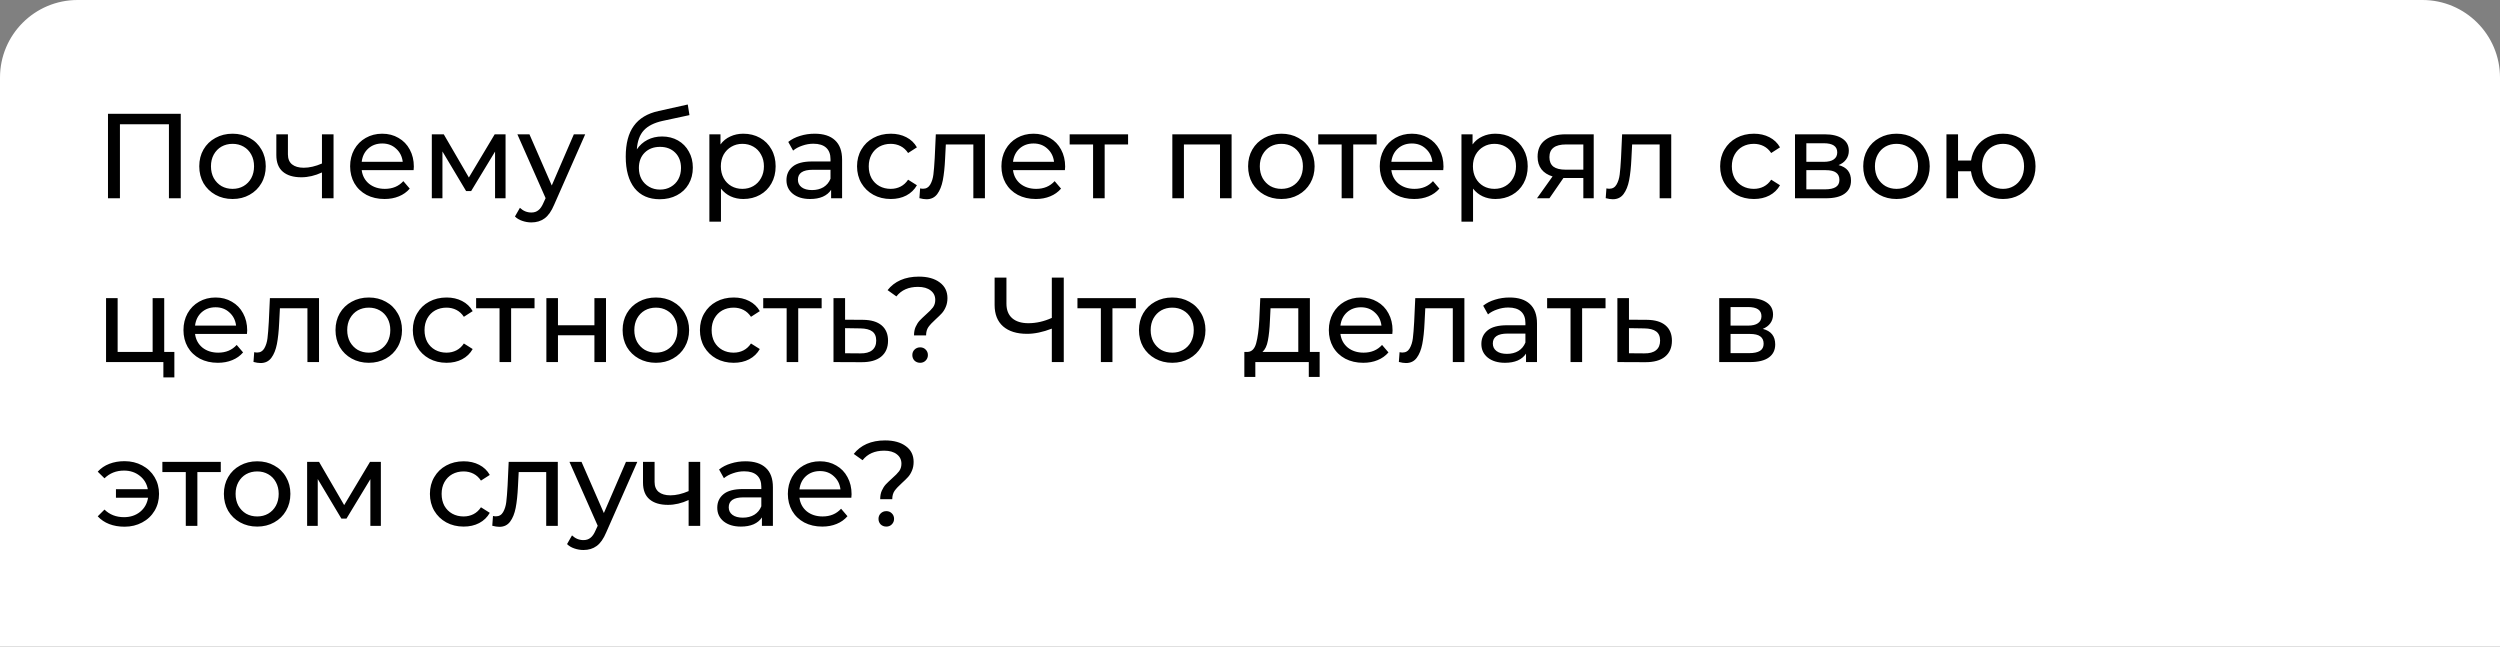
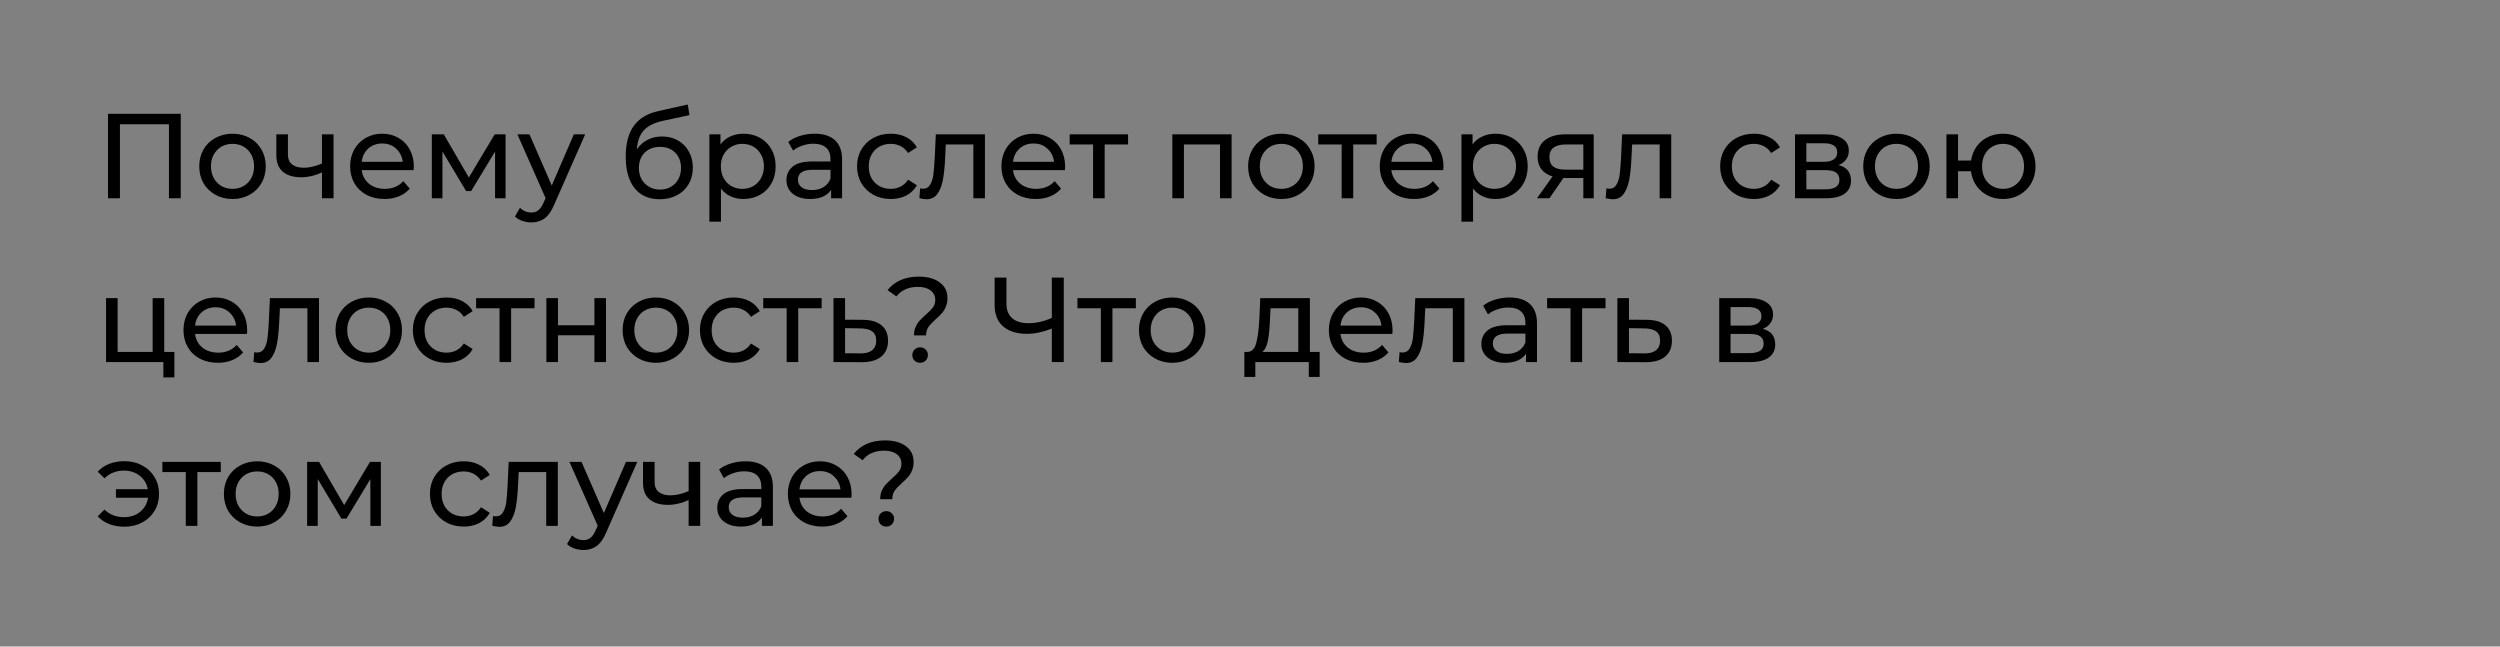
<svg xmlns="http://www.w3.org/2000/svg" width="290" height="75" viewBox="0 0 290 75" fill="none">
  <rect x="0" y="0" width="290" height="75" fill="#808080" stroke="none" />
-   <path d="M9 0.5H281C285.694 0.5 289.5 4.306 289.5 9V74.5H0.5V9C0.5 4.306 4.306 0.5 9 0.5Z" fill="white" stroke="white" />
  <path d="M20.968 13.2V23H19.596V14.418H13.912V23H12.526V13.2H20.968ZM26.978 23.084C26.241 23.084 25.578 22.921 24.99 22.594C24.402 22.267 23.94 21.819 23.604 21.25C23.277 20.671 23.114 20.018 23.114 19.29C23.114 18.562 23.277 17.913 23.604 17.344C23.94 16.765 24.402 16.317 24.99 16C25.578 15.673 26.241 15.51 26.978 15.51C27.715 15.51 28.373 15.673 28.952 16C29.54 16.317 29.997 16.765 30.324 17.344C30.66 17.913 30.828 18.562 30.828 19.29C30.828 20.018 30.66 20.671 30.324 21.25C29.997 21.819 29.54 22.267 28.952 22.594C28.373 22.921 27.715 23.084 26.978 23.084ZM26.978 21.908C27.454 21.908 27.879 21.801 28.252 21.586C28.635 21.362 28.933 21.054 29.148 20.662C29.363 20.261 29.47 19.803 29.47 19.29C29.47 18.777 29.363 18.324 29.148 17.932C28.933 17.531 28.635 17.223 28.252 17.008C27.879 16.793 27.454 16.686 26.978 16.686C26.502 16.686 26.073 16.793 25.69 17.008C25.317 17.223 25.018 17.531 24.794 17.932C24.579 18.324 24.472 18.777 24.472 19.29C24.472 19.803 24.579 20.261 24.794 20.662C25.018 21.054 25.317 21.362 25.69 21.586C26.073 21.801 26.502 21.908 26.978 21.908ZM38.691 15.58V23H37.347V20.004C36.544 20.377 35.746 20.564 34.953 20.564C34.029 20.564 33.315 20.349 32.811 19.92C32.307 19.491 32.055 18.847 32.055 17.988V15.58H33.399V17.904C33.399 18.417 33.557 18.805 33.875 19.066C34.202 19.327 34.654 19.458 35.233 19.458C35.886 19.458 36.591 19.295 37.347 18.968V15.58H38.691ZM48.006 19.332C48.006 19.435 47.997 19.57 47.978 19.738H41.958C42.042 20.391 42.327 20.919 42.812 21.32C43.307 21.712 43.918 21.908 44.646 21.908C45.533 21.908 46.247 21.609 46.788 21.012L47.53 21.88C47.194 22.272 46.774 22.571 46.27 22.776C45.775 22.981 45.22 23.084 44.604 23.084C43.82 23.084 43.125 22.925 42.518 22.608C41.911 22.281 41.44 21.829 41.104 21.25C40.777 20.671 40.614 20.018 40.614 19.29C40.614 18.571 40.773 17.923 41.09 17.344C41.417 16.765 41.86 16.317 42.42 16C42.989 15.673 43.629 15.51 44.338 15.51C45.047 15.51 45.677 15.673 46.228 16C46.788 16.317 47.222 16.765 47.53 17.344C47.847 17.923 48.006 18.585 48.006 19.332ZM44.338 16.644C43.694 16.644 43.153 16.84 42.714 17.232C42.285 17.624 42.033 18.137 41.958 18.772H46.718C46.643 18.147 46.387 17.638 45.948 17.246C45.519 16.845 44.982 16.644 44.338 16.644ZM58.645 15.58V23H57.427V17.582L54.655 22.16H54.067L51.323 17.568V23H50.091V15.58H51.477L54.389 20.592L57.385 15.58H58.645ZM67.883 15.58L64.285 23.742C63.968 24.498 63.594 25.03 63.165 25.338C62.745 25.646 62.236 25.8 61.639 25.8C61.275 25.8 60.92 25.739 60.575 25.618C60.239 25.506 59.959 25.338 59.735 25.114L60.309 24.106C60.692 24.47 61.135 24.652 61.639 24.652C61.966 24.652 62.236 24.563 62.451 24.386C62.675 24.218 62.876 23.924 63.053 23.504L63.291 22.986L60.015 15.58H61.415L64.005 21.516L66.567 15.58H67.883ZM76.799 15.832C77.49 15.832 78.106 15.986 78.647 16.294C79.188 16.602 79.608 17.031 79.907 17.582C80.215 18.123 80.369 18.744 80.369 19.444C80.369 20.163 80.206 20.802 79.879 21.362C79.561 21.913 79.109 22.342 78.521 22.65C77.942 22.958 77.279 23.112 76.533 23.112C75.273 23.112 74.297 22.683 73.607 21.824C72.925 20.956 72.585 19.738 72.585 18.17C72.585 16.649 72.897 15.459 73.523 14.6C74.148 13.732 75.105 13.158 76.393 12.878L79.781 12.122L79.977 13.354L76.855 14.026C75.884 14.241 75.161 14.605 74.685 15.118C74.209 15.631 73.938 16.369 73.873 17.33C74.19 16.854 74.601 16.485 75.105 16.224C75.609 15.963 76.174 15.832 76.799 15.832ZM76.561 21.992C77.037 21.992 77.457 21.885 77.821 21.67C78.194 21.455 78.484 21.161 78.689 20.788C78.894 20.405 78.997 19.971 78.997 19.486C78.997 18.749 78.773 18.156 78.325 17.708C77.877 17.26 77.289 17.036 76.561 17.036C75.833 17.036 75.24 17.26 74.783 17.708C74.335 18.156 74.111 18.749 74.111 19.486C74.111 19.971 74.213 20.405 74.419 20.788C74.633 21.161 74.927 21.455 75.301 21.67C75.674 21.885 76.094 21.992 76.561 21.992ZM86.222 15.51C86.941 15.51 87.585 15.669 88.154 15.986C88.724 16.303 89.167 16.747 89.484 17.316C89.811 17.885 89.974 18.543 89.974 19.29C89.974 20.037 89.811 20.699 89.484 21.278C89.167 21.847 88.724 22.291 88.154 22.608C87.585 22.925 86.941 23.084 86.222 23.084C85.69 23.084 85.2 22.981 84.752 22.776C84.314 22.571 83.94 22.272 83.632 21.88V25.716H82.288V15.58H83.576V16.756C83.875 16.345 84.253 16.037 84.71 15.832C85.168 15.617 85.672 15.51 86.222 15.51ZM86.11 21.908C86.586 21.908 87.011 21.801 87.384 21.586C87.767 21.362 88.066 21.054 88.28 20.662C88.504 20.261 88.616 19.803 88.616 19.29C88.616 18.777 88.504 18.324 88.28 17.932C88.066 17.531 87.767 17.223 87.384 17.008C87.011 16.793 86.586 16.686 86.11 16.686C85.644 16.686 85.219 16.798 84.836 17.022C84.463 17.237 84.164 17.54 83.94 17.932C83.726 18.324 83.618 18.777 83.618 19.29C83.618 19.803 83.726 20.261 83.94 20.662C84.155 21.054 84.454 21.362 84.836 21.586C85.219 21.801 85.644 21.908 86.11 21.908ZM94.505 15.51C95.531 15.51 96.315 15.762 96.857 16.266C97.407 16.77 97.683 17.521 97.683 18.52V23H96.409V22.02C96.185 22.365 95.863 22.631 95.443 22.818C95.032 22.995 94.542 23.084 93.973 23.084C93.142 23.084 92.475 22.883 91.971 22.482C91.476 22.081 91.229 21.553 91.229 20.9C91.229 20.247 91.467 19.724 91.943 19.332C92.419 18.931 93.175 18.73 94.211 18.73H96.339V18.464C96.339 17.885 96.171 17.442 95.835 17.134C95.499 16.826 95.004 16.672 94.351 16.672C93.912 16.672 93.483 16.747 93.063 16.896C92.643 17.036 92.288 17.227 91.999 17.47L91.439 16.462C91.821 16.154 92.279 15.921 92.811 15.762C93.343 15.594 93.907 15.51 94.505 15.51ZM94.197 22.048C94.71 22.048 95.153 21.936 95.527 21.712C95.9 21.479 96.171 21.152 96.339 20.732V19.696H94.267C93.128 19.696 92.559 20.079 92.559 20.844C92.559 21.217 92.703 21.511 92.993 21.726C93.282 21.941 93.683 22.048 94.197 22.048ZM103.337 23.084C102.581 23.084 101.904 22.921 101.307 22.594C100.719 22.267 100.257 21.819 99.921 21.25C99.585 20.671 99.417 20.018 99.417 19.29C99.417 18.562 99.585 17.913 99.921 17.344C100.257 16.765 100.719 16.317 101.307 16C101.904 15.673 102.581 15.51 103.337 15.51C104.009 15.51 104.606 15.645 105.129 15.916C105.661 16.187 106.071 16.579 106.361 17.092L105.339 17.75C105.105 17.395 104.816 17.129 104.471 16.952C104.125 16.775 103.743 16.686 103.323 16.686C102.837 16.686 102.399 16.793 102.007 17.008C101.624 17.223 101.321 17.531 101.097 17.932C100.882 18.324 100.775 18.777 100.775 19.29C100.775 19.813 100.882 20.275 101.097 20.676C101.321 21.068 101.624 21.371 102.007 21.586C102.399 21.801 102.837 21.908 103.323 21.908C103.743 21.908 104.125 21.819 104.471 21.642C104.816 21.465 105.105 21.199 105.339 20.844L106.361 21.488C106.071 22.001 105.661 22.398 105.129 22.678C104.606 22.949 104.009 23.084 103.337 23.084ZM114.252 15.58V23H112.908V16.756H109.716L109.632 18.408C109.585 19.407 109.497 20.242 109.366 20.914C109.235 21.577 109.021 22.109 108.722 22.51C108.423 22.911 108.008 23.112 107.476 23.112C107.233 23.112 106.958 23.07 106.65 22.986L106.734 21.852C106.855 21.88 106.967 21.894 107.07 21.894C107.443 21.894 107.723 21.731 107.91 21.404C108.097 21.077 108.218 20.69 108.274 20.242C108.33 19.794 108.381 19.155 108.428 18.324L108.554 15.58H114.252ZM123.557 19.332C123.557 19.435 123.547 19.57 123.529 19.738H117.509C117.593 20.391 117.877 20.919 118.363 21.32C118.857 21.712 119.469 21.908 120.197 21.908C121.083 21.908 121.797 21.609 122.339 21.012L123.081 21.88C122.745 22.272 122.325 22.571 121.821 22.776C121.326 22.981 120.771 23.084 120.155 23.084C119.371 23.084 118.675 22.925 118.069 22.608C117.462 22.281 116.991 21.829 116.655 21.25C116.328 20.671 116.165 20.018 116.165 19.29C116.165 18.571 116.323 17.923 116.641 17.344C116.967 16.765 117.411 16.317 117.971 16C118.54 15.673 119.179 15.51 119.889 15.51C120.598 15.51 121.228 15.673 121.779 16C122.339 16.317 122.773 16.765 123.081 17.344C123.398 17.923 123.557 18.585 123.557 19.332ZM119.889 16.644C119.245 16.644 118.703 16.84 118.265 17.232C117.835 17.624 117.583 18.137 117.509 18.772H122.269C122.194 18.147 121.937 17.638 121.499 17.246C121.069 16.845 120.533 16.644 119.889 16.644ZM130.857 16.756H128.141V23H126.797V16.756H124.081V15.58H130.857V16.756ZM142.865 15.58V23H141.521V16.756H137.335V23H135.991V15.58H142.865ZM148.644 23.084C147.907 23.084 147.244 22.921 146.656 22.594C146.068 22.267 145.606 21.819 145.27 21.25C144.943 20.671 144.78 20.018 144.78 19.29C144.78 18.562 144.943 17.913 145.27 17.344C145.606 16.765 146.068 16.317 146.656 16C147.244 15.673 147.907 15.51 148.644 15.51C149.381 15.51 150.039 15.673 150.618 16C151.206 16.317 151.663 16.765 151.99 17.344C152.326 17.913 152.494 18.562 152.494 19.29C152.494 20.018 152.326 20.671 151.99 21.25C151.663 21.819 151.206 22.267 150.618 22.594C150.039 22.921 149.381 23.084 148.644 23.084ZM148.644 21.908C149.12 21.908 149.545 21.801 149.918 21.586C150.301 21.362 150.599 21.054 150.814 20.662C151.029 20.261 151.136 19.803 151.136 19.29C151.136 18.777 151.029 18.324 150.814 17.932C150.599 17.531 150.301 17.223 149.918 17.008C149.545 16.793 149.12 16.686 148.644 16.686C148.168 16.686 147.739 16.793 147.356 17.008C146.983 17.223 146.684 17.531 146.46 17.932C146.245 18.324 146.138 18.777 146.138 19.29C146.138 19.803 146.245 20.261 146.46 20.662C146.684 21.054 146.983 21.362 147.356 21.586C147.739 21.801 148.168 21.908 148.644 21.908ZM159.691 16.756H156.975V23H155.631V16.756H152.915V15.58H159.691V16.756ZM167.444 19.332C167.444 19.435 167.434 19.57 167.416 19.738H161.396C161.48 20.391 161.764 20.919 162.25 21.32C162.744 21.712 163.356 21.908 164.084 21.908C164.97 21.908 165.684 21.609 166.226 21.012L166.968 21.88C166.632 22.272 166.212 22.571 165.708 22.776C165.213 22.981 164.658 23.084 164.042 23.084C163.258 23.084 162.562 22.925 161.956 22.608C161.349 22.281 160.878 21.829 160.542 21.25C160.215 20.671 160.052 20.018 160.052 19.29C160.052 18.571 160.21 17.923 160.528 17.344C160.854 16.765 161.298 16.317 161.858 16C162.427 15.673 163.066 15.51 163.776 15.51C164.485 15.51 165.115 15.673 165.666 16C166.226 16.317 166.66 16.765 166.968 17.344C167.285 17.923 167.444 18.585 167.444 19.332ZM163.776 16.644C163.132 16.644 162.59 16.84 162.152 17.232C161.722 17.624 161.47 18.137 161.396 18.772H166.156C166.081 18.147 165.824 17.638 165.386 17.246C164.956 16.845 164.42 16.644 163.776 16.644ZM173.463 15.51C174.181 15.51 174.825 15.669 175.395 15.986C175.964 16.303 176.407 16.747 176.725 17.316C177.051 17.885 177.215 18.543 177.215 19.29C177.215 20.037 177.051 20.699 176.725 21.278C176.407 21.847 175.964 22.291 175.395 22.608C174.825 22.925 174.181 23.084 173.463 23.084C172.931 23.084 172.441 22.981 171.993 22.776C171.554 22.571 171.181 22.272 170.873 21.88V25.716H169.529V15.58H170.817V16.756C171.115 16.345 171.493 16.037 171.951 15.832C172.408 15.617 172.912 15.51 173.463 15.51ZM173.351 21.908C173.827 21.908 174.251 21.801 174.625 21.586C175.007 21.362 175.306 21.054 175.521 20.662C175.745 20.261 175.857 19.803 175.857 19.29C175.857 18.777 175.745 18.324 175.521 17.932C175.306 17.531 175.007 17.223 174.625 17.008C174.251 16.793 173.827 16.686 173.351 16.686C172.884 16.686 172.459 16.798 172.077 17.022C171.703 17.237 171.405 17.54 171.181 17.932C170.966 18.324 170.859 18.777 170.859 19.29C170.859 19.803 170.966 20.261 171.181 20.662C171.395 21.054 171.694 21.362 172.077 21.586C172.459 21.801 172.884 21.908 173.351 21.908ZM184.871 15.58V23H183.667V20.648H181.511H181.357L179.733 23H178.291L180.097 20.466C179.537 20.298 179.108 20.023 178.809 19.64C178.51 19.248 178.361 18.763 178.361 18.184C178.361 17.335 178.65 16.691 179.229 16.252C179.808 15.804 180.606 15.58 181.623 15.58H184.871ZM179.733 18.226C179.733 18.721 179.887 19.089 180.195 19.332C180.512 19.565 180.984 19.682 181.609 19.682H183.667V16.756H181.665C180.377 16.756 179.733 17.246 179.733 18.226ZM193.863 15.58V23H192.519V16.756H189.327L189.243 18.408C189.197 19.407 189.108 20.242 188.977 20.914C188.847 21.577 188.632 22.109 188.333 22.51C188.035 22.911 187.619 23.112 187.087 23.112C186.845 23.112 186.569 23.07 186.261 22.986L186.345 21.852C186.467 21.88 186.579 21.894 186.681 21.894C187.055 21.894 187.335 21.731 187.521 21.404C187.708 21.077 187.829 20.69 187.885 20.242C187.941 19.794 187.993 19.155 188.039 18.324L188.165 15.58H193.863ZM203.456 23.084C202.7 23.084 202.023 22.921 201.426 22.594C200.838 22.267 200.376 21.819 200.04 21.25C199.704 20.671 199.536 20.018 199.536 19.29C199.536 18.562 199.704 17.913 200.04 17.344C200.376 16.765 200.838 16.317 201.426 16C202.023 15.673 202.7 15.51 203.456 15.51C204.128 15.51 204.725 15.645 205.248 15.916C205.78 16.187 206.191 16.579 206.48 17.092L205.458 17.75C205.225 17.395 204.935 17.129 204.59 16.952C204.245 16.775 203.862 16.686 203.442 16.686C202.957 16.686 202.518 16.793 202.126 17.008C201.743 17.223 201.44 17.531 201.216 17.932C201.001 18.324 200.894 18.777 200.894 19.29C200.894 19.813 201.001 20.275 201.216 20.676C201.44 21.068 201.743 21.371 202.126 21.586C202.518 21.801 202.957 21.908 203.442 21.908C203.862 21.908 204.245 21.819 204.59 21.642C204.935 21.465 205.225 21.199 205.458 20.844L206.48 21.488C206.191 22.001 205.78 22.398 205.248 22.678C204.725 22.949 204.128 23.084 203.456 23.084ZM213.274 19.15C214.235 19.393 214.716 19.995 214.716 20.956C214.716 21.609 214.469 22.113 213.974 22.468C213.489 22.823 212.761 23 211.79 23H208.22V15.58H211.664C212.541 15.58 213.227 15.748 213.722 16.084C214.217 16.411 214.464 16.877 214.464 17.484C214.464 17.876 214.357 18.217 214.142 18.506C213.937 18.786 213.647 19.001 213.274 19.15ZM209.536 18.772H211.552C212.065 18.772 212.453 18.679 212.714 18.492C212.985 18.305 213.12 18.035 213.12 17.68C213.12 16.971 212.597 16.616 211.552 16.616H209.536V18.772ZM211.692 21.964C212.252 21.964 212.672 21.875 212.952 21.698C213.232 21.521 213.372 21.245 213.372 20.872C213.372 20.489 213.241 20.205 212.98 20.018C212.728 19.831 212.327 19.738 211.776 19.738H209.536V21.964H211.692ZM219.998 23.084C219.26 23.084 218.598 22.921 218.01 22.594C217.422 22.267 216.96 21.819 216.624 21.25C216.297 20.671 216.134 20.018 216.134 19.29C216.134 18.562 216.297 17.913 216.624 17.344C216.96 16.765 217.422 16.317 218.01 16C218.598 15.673 219.26 15.51 219.998 15.51C220.735 15.51 221.393 15.673 221.972 16C222.56 16.317 223.017 16.765 223.344 17.344C223.68 17.913 223.848 18.562 223.848 19.29C223.848 20.018 223.68 20.671 223.344 21.25C223.017 21.819 222.56 22.267 221.972 22.594C221.393 22.921 220.735 23.084 219.998 23.084ZM219.998 21.908C220.474 21.908 220.898 21.801 221.272 21.586C221.654 21.362 221.953 21.054 222.168 20.662C222.382 20.261 222.49 19.803 222.49 19.29C222.49 18.777 222.382 18.324 222.168 17.932C221.953 17.531 221.654 17.223 221.272 17.008C220.898 16.793 220.474 16.686 219.998 16.686C219.522 16.686 219.092 16.793 218.71 17.008C218.336 17.223 218.038 17.531 217.814 17.932C217.599 18.324 217.492 18.777 217.492 19.29C217.492 19.803 217.599 20.261 217.814 20.662C218.038 21.054 218.336 21.362 218.71 21.586C219.092 21.801 219.522 21.908 219.998 21.908ZM232.354 15.51C233.073 15.51 233.717 15.673 234.286 16C234.856 16.317 235.304 16.765 235.63 17.344C235.957 17.913 236.12 18.562 236.12 19.29C236.12 20.018 235.957 20.671 235.63 21.25C235.304 21.819 234.856 22.267 234.286 22.594C233.717 22.921 233.073 23.084 232.354 23.084C231.701 23.084 231.108 22.949 230.576 22.678C230.044 22.407 229.606 22.029 229.26 21.544C228.924 21.049 228.714 20.489 228.63 19.864H227.132V23H225.788V15.58H227.132V18.618H228.644C228.738 18.002 228.952 17.461 229.288 16.994C229.634 16.518 230.068 16.154 230.59 15.902C231.122 15.641 231.71 15.51 232.354 15.51ZM232.354 21.908C232.812 21.908 233.222 21.801 233.586 21.586C233.96 21.371 234.254 21.068 234.468 20.676C234.683 20.275 234.79 19.813 234.79 19.29C234.79 18.777 234.683 18.324 234.468 17.932C234.254 17.531 233.96 17.223 233.586 17.008C233.222 16.793 232.812 16.686 232.354 16.686C231.897 16.686 231.482 16.793 231.108 17.008C230.735 17.223 230.441 17.531 230.226 17.932C230.021 18.324 229.918 18.777 229.918 19.29C229.918 19.813 230.021 20.275 230.226 20.676C230.441 21.068 230.735 21.371 231.108 21.586C231.482 21.801 231.897 21.908 232.354 21.908ZM20.226 40.824V43.778H18.952V42H12.302V34.58H13.646V40.824H17.706V34.58H19.05V40.824H20.226ZM28.674 38.332C28.674 38.435 28.665 38.57 28.646 38.738H22.626C22.71 39.391 22.995 39.919 23.48 40.32C23.975 40.712 24.586 40.908 25.314 40.908C26.201 40.908 26.915 40.609 27.456 40.012L28.198 40.88C27.862 41.272 27.442 41.571 26.938 41.776C26.443 41.981 25.888 42.084 25.272 42.084C24.488 42.084 23.793 41.925 23.186 41.608C22.579 41.281 22.108 40.829 21.772 40.25C21.445 39.671 21.282 39.018 21.282 38.29C21.282 37.571 21.441 36.923 21.758 36.344C22.085 35.765 22.528 35.317 23.088 35C23.657 34.673 24.297 34.51 25.006 34.51C25.715 34.51 26.345 34.673 26.896 35C27.456 35.317 27.89 35.765 28.198 36.344C28.515 36.923 28.674 37.585 28.674 38.332ZM25.006 35.644C24.362 35.644 23.821 35.84 23.382 36.232C22.953 36.624 22.701 37.137 22.626 37.772H27.386C27.311 37.147 27.055 36.638 26.616 36.246C26.187 35.845 25.65 35.644 25.006 35.644ZM37.006 34.58V42H35.662V35.756H32.47L32.386 37.408C32.339 38.407 32.251 39.242 32.12 39.914C31.989 40.577 31.775 41.109 31.476 41.51C31.177 41.911 30.762 42.112 30.23 42.112C29.987 42.112 29.712 42.07 29.404 41.986L29.488 40.852C29.609 40.88 29.721 40.894 29.824 40.894C30.197 40.894 30.477 40.731 30.664 40.404C30.851 40.077 30.972 39.69 31.028 39.242C31.084 38.794 31.135 38.155 31.182 37.324L31.308 34.58H37.006ZM42.783 42.084C42.045 42.084 41.383 41.921 40.795 41.594C40.207 41.267 39.745 40.819 39.409 40.25C39.082 39.671 38.919 39.018 38.919 38.29C38.919 37.562 39.082 36.913 39.409 36.344C39.745 35.765 40.207 35.317 40.795 35C41.383 34.673 42.045 34.51 42.783 34.51C43.52 34.51 44.178 34.673 44.757 35C45.345 35.317 45.802 35.765 46.129 36.344C46.465 36.913 46.633 37.562 46.633 38.29C46.633 39.018 46.465 39.671 46.129 40.25C45.802 40.819 45.345 41.267 44.757 41.594C44.178 41.921 43.52 42.084 42.783 42.084ZM42.783 40.908C43.259 40.908 43.683 40.801 44.057 40.586C44.439 40.362 44.738 40.054 44.953 39.662C45.167 39.261 45.275 38.803 45.275 38.29C45.275 37.777 45.167 37.324 44.953 36.932C44.738 36.531 44.439 36.223 44.057 36.008C43.683 35.793 43.259 35.686 42.783 35.686C42.307 35.686 41.877 35.793 41.495 36.008C41.121 36.223 40.823 36.531 40.599 36.932C40.384 37.324 40.277 37.777 40.277 38.29C40.277 38.803 40.384 39.261 40.599 39.662C40.823 40.054 41.121 40.362 41.495 40.586C41.877 40.801 42.307 40.908 42.783 40.908ZM51.807 42.084C51.051 42.084 50.375 41.921 49.778 41.594C49.19 41.267 48.727 40.819 48.392 40.25C48.056 39.671 47.888 39.018 47.888 38.29C47.888 37.562 48.056 36.913 48.392 36.344C48.727 35.765 49.19 35.317 49.778 35C50.375 34.673 51.051 34.51 51.807 34.51C52.48 34.51 53.077 34.645 53.599 34.916C54.132 35.187 54.542 35.579 54.831 36.092L53.809 36.75C53.576 36.395 53.287 36.129 52.941 35.952C52.596 35.775 52.214 35.686 51.794 35.686C51.308 35.686 50.87 35.793 50.477 36.008C50.095 36.223 49.791 36.531 49.568 36.932C49.353 37.324 49.245 37.777 49.245 38.29C49.245 38.813 49.353 39.275 49.568 39.676C49.791 40.068 50.095 40.371 50.477 40.586C50.87 40.801 51.308 40.908 51.794 40.908C52.214 40.908 52.596 40.819 52.941 40.642C53.287 40.465 53.576 40.199 53.809 39.844L54.831 40.488C54.542 41.001 54.132 41.398 53.599 41.678C53.077 41.949 52.48 42.084 51.807 42.084ZM62.006 35.756H59.29V42H57.946V35.756H55.23V34.58H62.006V35.756ZM63.38 34.58H64.724V37.73H68.952V34.58H70.296V42H68.952V38.892H64.724V42H63.38V34.58ZM76.087 42.084C75.35 42.084 74.687 41.921 74.099 41.594C73.511 41.267 73.049 40.819 72.713 40.25C72.387 39.671 72.223 39.018 72.223 38.29C72.223 37.562 72.387 36.913 72.713 36.344C73.049 35.765 73.511 35.317 74.099 35C74.687 34.673 75.35 34.51 76.087 34.51C76.825 34.51 77.483 34.673 78.061 35C78.649 35.317 79.107 35.765 79.433 36.344C79.769 36.913 79.937 37.562 79.937 38.29C79.937 39.018 79.769 39.671 79.433 40.25C79.107 40.819 78.649 41.267 78.061 41.594C77.483 41.921 76.825 42.084 76.087 42.084ZM76.087 40.908C76.563 40.908 76.988 40.801 77.361 40.586C77.744 40.362 78.043 40.054 78.257 39.662C78.472 39.261 78.579 38.803 78.579 38.29C78.579 37.777 78.472 37.324 78.257 36.932C78.043 36.531 77.744 36.223 77.361 36.008C76.988 35.793 76.563 35.686 76.087 35.686C75.611 35.686 75.182 35.793 74.799 36.008C74.426 36.223 74.127 36.531 73.903 36.932C73.689 37.324 73.581 37.777 73.581 38.29C73.581 38.803 73.689 39.261 73.903 39.662C74.127 40.054 74.426 40.362 74.799 40.586C75.182 40.801 75.611 40.908 76.087 40.908ZM85.112 42.084C84.356 42.084 83.68 41.921 83.082 41.594C82.494 41.267 82.032 40.819 81.696 40.25C81.36 39.671 81.192 39.018 81.192 38.29C81.192 37.562 81.36 36.913 81.696 36.344C82.032 35.765 82.494 35.317 83.082 35C83.68 34.673 84.356 34.51 85.112 34.51C85.784 34.51 86.382 34.645 86.904 34.916C87.436 35.187 87.847 35.579 88.136 36.092L87.114 36.75C86.881 36.395 86.591 36.129 86.246 35.952C85.901 35.775 85.518 35.686 85.098 35.686C84.613 35.686 84.174 35.793 83.782 36.008C83.4 36.223 83.096 36.531 82.872 36.932C82.657 37.324 82.55 37.777 82.55 38.29C82.55 38.813 82.657 39.275 82.872 39.676C83.096 40.068 83.4 40.371 83.782 40.586C84.174 40.801 84.613 40.908 85.098 40.908C85.518 40.908 85.901 40.819 86.246 40.642C86.591 40.465 86.881 40.199 87.114 39.844L88.136 40.488C87.847 41.001 87.436 41.398 86.904 41.678C86.382 41.949 85.784 42.084 85.112 42.084ZM95.311 35.756H92.594V42H91.251V35.756H88.534V34.58H95.311V35.756ZM100.115 37.1C101.057 37.109 101.776 37.324 102.271 37.744C102.765 38.164 103.013 38.757 103.013 39.522C103.013 40.325 102.742 40.945 102.201 41.384C101.669 41.813 100.903 42.023 99.905 42.014L96.685 42V34.58H98.029V37.086L100.115 37.1ZM99.793 40.992C100.399 41.001 100.857 40.88 101.165 40.628C101.482 40.376 101.641 40.003 101.641 39.508C101.641 39.023 101.487 38.668 101.179 38.444C100.88 38.22 100.418 38.103 99.793 38.094L98.029 38.066V40.978L99.793 40.992ZM106.026 38.906C106.026 38.533 106.087 38.206 106.208 37.926C106.339 37.637 106.493 37.394 106.67 37.198C106.857 37.002 107.099 36.769 107.398 36.498C107.771 36.171 108.047 35.891 108.224 35.658C108.401 35.415 108.49 35.126 108.49 34.79C108.49 34.333 108.313 33.969 107.958 33.698C107.603 33.418 107.113 33.278 106.488 33.278C105.396 33.278 104.561 33.647 103.982 34.384L102.96 33.656C103.352 33.152 103.851 32.765 104.458 32.494C105.074 32.223 105.783 32.088 106.586 32.088C107.603 32.088 108.411 32.312 109.008 32.76C109.605 33.199 109.904 33.805 109.904 34.58C109.904 34.963 109.839 35.303 109.708 35.602C109.587 35.891 109.437 36.134 109.26 36.33C109.083 36.526 108.845 36.759 108.546 37.03C108.163 37.375 107.879 37.679 107.692 37.94C107.515 38.201 107.426 38.523 107.426 38.906H106.026ZM106.74 42.084C106.479 42.084 106.259 42 106.082 41.832C105.914 41.655 105.83 41.44 105.83 41.188C105.83 40.936 105.914 40.726 106.082 40.558C106.259 40.381 106.479 40.292 106.74 40.292C107.001 40.292 107.216 40.381 107.384 40.558C107.552 40.726 107.636 40.936 107.636 41.188C107.636 41.44 107.547 41.655 107.37 41.832C107.202 42 106.992 42.084 106.74 42.084ZM123.397 32.2V42H122.011V38.122C120.975 38.523 120.018 38.724 119.141 38.724C117.946 38.724 117.018 38.435 116.355 37.856C115.702 37.277 115.375 36.451 115.375 35.378V32.2H116.747V35.224C116.747 35.952 116.966 36.512 117.405 36.904C117.853 37.296 118.483 37.492 119.295 37.492C120.2 37.492 121.106 37.287 122.011 36.876V32.2H123.397ZM131.76 35.756H129.044V42H127.7V35.756H124.984V34.58H131.76V35.756ZM135.984 42.084C135.247 42.084 134.584 41.921 133.996 41.594C133.408 41.267 132.946 40.819 132.61 40.25C132.283 39.671 132.12 39.018 132.12 38.29C132.12 37.562 132.283 36.913 132.61 36.344C132.946 35.765 133.408 35.317 133.996 35C134.584 34.673 135.247 34.51 135.984 34.51C136.721 34.51 137.379 34.673 137.958 35C138.546 35.317 139.003 35.765 139.33 36.344C139.666 36.913 139.834 37.562 139.834 38.29C139.834 39.018 139.666 39.671 139.33 40.25C139.003 40.819 138.546 41.267 137.958 41.594C137.379 41.921 136.721 42.084 135.984 42.084ZM135.984 40.908C136.46 40.908 136.885 40.801 137.258 40.586C137.641 40.362 137.939 40.054 138.154 39.662C138.369 39.261 138.476 38.803 138.476 38.29C138.476 37.777 138.369 37.324 138.154 36.932C137.939 36.531 137.641 36.223 137.258 36.008C136.885 35.793 136.46 35.686 135.984 35.686C135.508 35.686 135.079 35.793 134.696 36.008C134.323 36.223 134.024 36.531 133.8 36.932C133.585 37.324 133.478 37.777 133.478 38.29C133.478 38.803 133.585 39.261 133.8 39.662C134.024 40.054 134.323 40.362 134.696 40.586C135.079 40.801 135.508 40.908 135.984 40.908ZM153.08 40.824V43.722H151.82V42H145.618V43.722H144.344V40.824H144.736C145.212 40.796 145.539 40.46 145.716 39.816C145.894 39.172 146.015 38.262 146.08 37.086L146.192 34.58H151.946V40.824H153.08ZM147.312 37.184C147.275 38.117 147.196 38.892 147.074 39.508C146.962 40.115 146.752 40.553 146.444 40.824H150.602V35.756H147.382L147.312 37.184ZM161.537 38.332C161.537 38.435 161.528 38.57 161.509 38.738H155.489C155.573 39.391 155.858 39.919 156.343 40.32C156.838 40.712 157.449 40.908 158.177 40.908C159.064 40.908 159.778 40.609 160.319 40.012L161.061 40.88C160.725 41.272 160.305 41.571 159.801 41.776C159.307 41.981 158.751 42.084 158.135 42.084C157.351 42.084 156.656 41.925 156.049 41.608C155.443 41.281 154.971 40.829 154.635 40.25C154.309 39.671 154.145 39.018 154.145 38.29C154.145 37.571 154.304 36.923 154.621 36.344C154.948 35.765 155.391 35.317 155.951 35C156.521 34.673 157.16 34.51 157.869 34.51C158.579 34.51 159.209 34.673 159.759 35C160.319 35.317 160.753 35.765 161.061 36.344C161.379 36.923 161.537 37.585 161.537 38.332ZM157.869 35.644C157.225 35.644 156.684 35.84 156.245 36.232C155.816 36.624 155.564 37.137 155.489 37.772H160.249C160.175 37.147 159.918 36.638 159.479 36.246C159.05 35.845 158.513 35.644 157.869 35.644ZM169.869 34.58V42H168.525V35.756H165.333L165.249 37.408C165.203 38.407 165.114 39.242 164.983 39.914C164.853 40.577 164.638 41.109 164.339 41.51C164.041 41.911 163.625 42.112 163.093 42.112C162.851 42.112 162.575 42.07 162.267 41.986L162.351 40.852C162.473 40.88 162.585 40.894 162.687 40.894C163.061 40.894 163.341 40.731 163.527 40.404C163.714 40.077 163.835 39.69 163.891 39.242C163.947 38.794 163.999 38.155 164.045 37.324L164.171 34.58H169.869ZM175.114 34.51C176.141 34.51 176.925 34.762 177.466 35.266C178.017 35.77 178.292 36.521 178.292 37.52V42H177.018V41.02C176.794 41.365 176.472 41.631 176.052 41.818C175.641 41.995 175.151 42.084 174.582 42.084C173.751 42.084 173.084 41.883 172.58 41.482C172.085 41.081 171.838 40.553 171.838 39.9C171.838 39.247 172.076 38.724 172.552 38.332C173.028 37.931 173.784 37.73 174.82 37.73H176.948V37.464C176.948 36.885 176.78 36.442 176.444 36.134C176.108 35.826 175.613 35.672 174.96 35.672C174.521 35.672 174.092 35.747 173.672 35.896C173.252 36.036 172.897 36.227 172.608 36.47L172.048 35.462C172.431 35.154 172.888 34.921 173.42 34.762C173.952 34.594 174.517 34.51 175.114 34.51ZM174.806 41.048C175.319 41.048 175.763 40.936 176.136 40.712C176.509 40.479 176.78 40.152 176.948 39.732V38.696H174.876C173.737 38.696 173.168 39.079 173.168 39.844C173.168 40.217 173.313 40.511 173.602 40.726C173.891 40.941 174.293 41.048 174.806 41.048ZM186.242 35.756H183.526V42H182.182V35.756H179.466V34.58H186.242V35.756ZM191.046 37.1C191.989 37.109 192.708 37.324 193.202 37.744C193.697 38.164 193.944 38.757 193.944 39.522C193.944 40.325 193.674 40.945 193.132 41.384C192.6 41.813 191.835 42.023 190.836 42.014L187.616 42V34.58H188.96V37.086L191.046 37.1ZM190.724 40.992C191.331 41.001 191.788 40.88 192.096 40.628C192.414 40.376 192.572 40.003 192.572 39.508C192.572 39.023 192.418 38.668 192.11 38.444C191.812 38.22 191.35 38.103 190.724 38.094L188.96 38.066V40.978L190.724 40.992ZM204.483 38.15C205.444 38.393 205.925 38.995 205.925 39.956C205.925 40.609 205.678 41.113 205.183 41.468C204.698 41.823 203.97 42 202.999 42H199.429V34.58H202.873C203.75 34.58 204.436 34.748 204.931 35.084C205.426 35.411 205.673 35.877 205.673 36.484C205.673 36.876 205.566 37.217 205.351 37.506C205.146 37.786 204.856 38.001 204.483 38.15ZM200.745 37.772H202.761C203.274 37.772 203.662 37.679 203.923 37.492C204.194 37.305 204.329 37.035 204.329 36.68C204.329 35.971 203.806 35.616 202.761 35.616H200.745V37.772ZM202.901 40.964C203.461 40.964 203.881 40.875 204.161 40.698C204.441 40.521 204.581 40.245 204.581 39.872C204.581 39.489 204.45 39.205 204.189 39.018C203.937 38.831 203.536 38.738 202.985 38.738H200.745V40.964H202.901ZM14.444 53.496C15.2 53.496 15.881 53.659 16.488 53.986C17.104 54.313 17.585 54.765 17.93 55.344C18.275 55.923 18.448 56.571 18.448 57.29C18.448 58.018 18.275 58.671 17.93 59.25C17.585 59.829 17.104 60.281 16.488 60.608C15.881 60.935 15.2 61.098 14.444 61.098C13.791 61.098 13.198 60.995 12.666 60.79C12.143 60.585 11.7 60.286 11.336 59.894L12.12 59.11C12.717 59.698 13.473 59.992 14.388 59.992C15.116 59.992 15.737 59.787 16.25 59.376C16.763 58.956 17.071 58.41 17.174 57.738H13.45V56.744H17.146C17.025 56.1 16.712 55.582 16.208 55.19C15.704 54.789 15.097 54.588 14.388 54.588C13.483 54.588 12.727 54.887 12.12 55.484L11.336 54.714C11.7 54.313 12.148 54.009 12.68 53.804C13.212 53.599 13.8 53.496 14.444 53.496ZM25.611 54.756H22.895V61H21.551V54.756H18.835V53.58H25.611V54.756ZM29.835 61.084C29.098 61.084 28.436 60.921 27.848 60.594C27.259 60.267 26.797 59.819 26.462 59.25C26.135 58.671 25.971 58.018 25.971 57.29C25.971 56.562 26.135 55.913 26.462 55.344C26.797 54.765 27.259 54.317 27.848 54C28.436 53.673 29.098 53.51 29.835 53.51C30.573 53.51 31.231 53.673 31.809 54C32.398 54.317 32.855 54.765 33.181 55.344C33.517 55.913 33.685 56.562 33.685 57.29C33.685 58.018 33.517 58.671 33.181 59.25C32.855 59.819 32.398 60.267 31.809 60.594C31.231 60.921 30.573 61.084 29.835 61.084ZM29.835 59.908C30.311 59.908 30.736 59.801 31.11 59.586C31.492 59.362 31.791 59.054 32.005 58.662C32.22 58.261 32.328 57.803 32.328 57.29C32.328 56.777 32.22 56.324 32.005 55.932C31.791 55.531 31.492 55.223 31.11 55.008C30.736 54.793 30.311 54.686 29.835 54.686C29.36 54.686 28.93 54.793 28.547 55.008C28.174 55.223 27.875 55.531 27.651 55.932C27.437 56.324 27.329 56.777 27.329 57.29C27.329 57.803 27.437 58.261 27.651 58.662C27.875 59.054 28.174 59.362 28.547 59.586C28.93 59.801 29.36 59.908 29.835 59.908ZM44.18 53.58V61H42.962V55.582L40.19 60.16H39.602L36.858 55.568V61H35.626V53.58H37.012L39.924 58.592L42.92 53.58H44.18ZM53.79 61.084C53.034 61.084 52.357 60.921 51.76 60.594C51.172 60.267 50.71 59.819 50.374 59.25C50.038 58.671 49.87 58.018 49.87 57.29C49.87 56.562 50.038 55.913 50.374 55.344C50.71 54.765 51.172 54.317 51.76 54C52.357 53.673 53.034 53.51 53.79 53.51C54.462 53.51 55.059 53.645 55.582 53.916C56.114 54.187 56.525 54.579 56.814 55.092L55.792 55.75C55.559 55.395 55.269 55.129 54.924 54.952C54.579 54.775 54.196 54.686 53.776 54.686C53.291 54.686 52.852 54.793 52.46 55.008C52.077 55.223 51.774 55.531 51.55 55.932C51.335 56.324 51.228 56.777 51.228 57.29C51.228 57.813 51.335 58.275 51.55 58.676C51.774 59.068 52.077 59.371 52.46 59.586C52.852 59.801 53.291 59.908 53.776 59.908C54.196 59.908 54.579 59.819 54.924 59.642C55.269 59.465 55.559 59.199 55.792 58.844L56.814 59.488C56.525 60.001 56.114 60.398 55.582 60.678C55.059 60.949 54.462 61.084 53.79 61.084ZM64.705 53.58V61H63.361V54.756H60.169L60.085 56.408C60.038 57.407 59.95 58.242 59.819 58.914C59.688 59.577 59.474 60.109 59.175 60.51C58.877 60.911 58.461 61.112 57.929 61.112C57.687 61.112 57.411 61.07 57.103 60.986L57.187 59.852C57.309 59.88 57.42 59.894 57.523 59.894C57.897 59.894 58.176 59.731 58.363 59.404C58.55 59.077 58.671 58.69 58.727 58.242C58.783 57.794 58.834 57.155 58.881 56.324L59.007 53.58H64.705ZM73.926 53.58L70.328 61.742C70.011 62.498 69.637 63.03 69.208 63.338C68.788 63.646 68.279 63.8 67.682 63.8C67.318 63.8 66.963 63.739 66.618 63.618C66.282 63.506 66.002 63.338 65.778 63.114L66.352 62.106C66.735 62.47 67.178 62.652 67.682 62.652C68.009 62.652 68.279 62.563 68.494 62.386C68.718 62.218 68.919 61.924 69.096 61.504L69.334 60.986L66.058 53.58H67.458L70.048 59.516L72.61 53.58H73.926ZM81.224 53.58V61H79.88V58.004C79.077 58.377 78.279 58.564 77.486 58.564C76.562 58.564 75.848 58.349 75.344 57.92C74.84 57.491 74.588 56.847 74.588 55.988V53.58H75.932V55.904C75.932 56.417 76.091 56.805 76.408 57.066C76.735 57.327 77.187 57.458 77.766 57.458C78.419 57.458 79.124 57.295 79.88 56.968V53.58H81.224ZM86.479 53.51C87.506 53.51 88.29 53.762 88.831 54.266C89.382 54.77 89.657 55.521 89.657 56.52V61H88.383V60.02C88.159 60.365 87.837 60.631 87.417 60.818C87.007 60.995 86.517 61.084 85.947 61.084C85.117 61.084 84.449 60.883 83.945 60.482C83.451 60.081 83.203 59.553 83.203 58.9C83.203 58.247 83.441 57.724 83.917 57.332C84.393 56.931 85.149 56.73 86.185 56.73H88.313V56.464C88.313 55.885 88.145 55.442 87.809 55.134C87.473 54.826 86.979 54.672 86.325 54.672C85.887 54.672 85.457 54.747 85.037 54.896C84.617 55.036 84.263 55.227 83.973 55.47L83.413 54.462C83.796 54.154 84.253 53.921 84.785 53.762C85.317 53.594 85.882 53.51 86.479 53.51ZM86.171 60.048C86.685 60.048 87.128 59.936 87.501 59.712C87.875 59.479 88.145 59.152 88.313 58.732V57.696H86.241C85.103 57.696 84.533 58.079 84.533 58.844C84.533 59.217 84.678 59.511 84.967 59.726C85.257 59.941 85.658 60.048 86.171 60.048ZM98.783 57.332C98.783 57.435 98.774 57.57 98.755 57.738H92.735C92.819 58.391 93.104 58.919 93.589 59.32C94.084 59.712 94.695 59.908 95.423 59.908C96.31 59.908 97.024 59.609 97.565 59.012L98.307 59.88C97.971 60.272 97.551 60.571 97.047 60.776C96.553 60.981 95.997 61.084 95.381 61.084C94.597 61.084 93.902 60.925 93.295 60.608C92.689 60.281 92.217 59.829 91.881 59.25C91.555 58.671 91.391 58.018 91.391 57.29C91.391 56.571 91.55 55.923 91.867 55.344C92.194 54.765 92.637 54.317 93.197 54C93.767 53.673 94.406 53.51 95.115 53.51C95.825 53.51 96.455 53.673 97.005 54C97.565 54.317 97.999 54.765 98.307 55.344C98.625 55.923 98.783 56.585 98.783 57.332ZM95.115 54.644C94.471 54.644 93.93 54.84 93.491 55.232C93.062 55.624 92.81 56.137 92.735 56.772H97.495C97.421 56.147 97.164 55.638 96.725 55.246C96.296 54.845 95.759 54.644 95.115 54.644ZM102.102 57.906C102.102 57.533 102.163 57.206 102.284 56.926C102.415 56.637 102.569 56.394 102.746 56.198C102.933 56.002 103.175 55.769 103.474 55.498C103.847 55.171 104.123 54.891 104.3 54.658C104.477 54.415 104.566 54.126 104.566 53.79C104.566 53.333 104.389 52.969 104.034 52.698C103.679 52.418 103.189 52.278 102.564 52.278C101.472 52.278 100.637 52.647 100.058 53.384L99.036 52.656C99.428 52.152 99.927 51.765 100.534 51.494C101.15 51.223 101.859 51.088 102.662 51.088C103.679 51.088 104.487 51.312 105.084 51.76C105.681 52.199 105.98 52.805 105.98 53.58C105.98 53.963 105.915 54.303 105.784 54.602C105.663 54.891 105.513 55.134 105.336 55.33C105.159 55.526 104.921 55.759 104.622 56.03C104.239 56.375 103.955 56.679 103.768 56.94C103.591 57.201 103.502 57.523 103.502 57.906H102.102ZM102.816 61.084C102.555 61.084 102.335 61 102.158 60.832C101.99 60.655 101.906 60.44 101.906 60.188C101.906 59.936 101.99 59.726 102.158 59.558C102.335 59.381 102.555 59.292 102.816 59.292C103.077 59.292 103.292 59.381 103.46 59.558C103.628 59.726 103.712 59.936 103.712 60.188C103.712 60.44 103.623 60.655 103.446 60.832C103.278 61 103.068 61.084 102.816 61.084Z" fill="black" />
</svg>